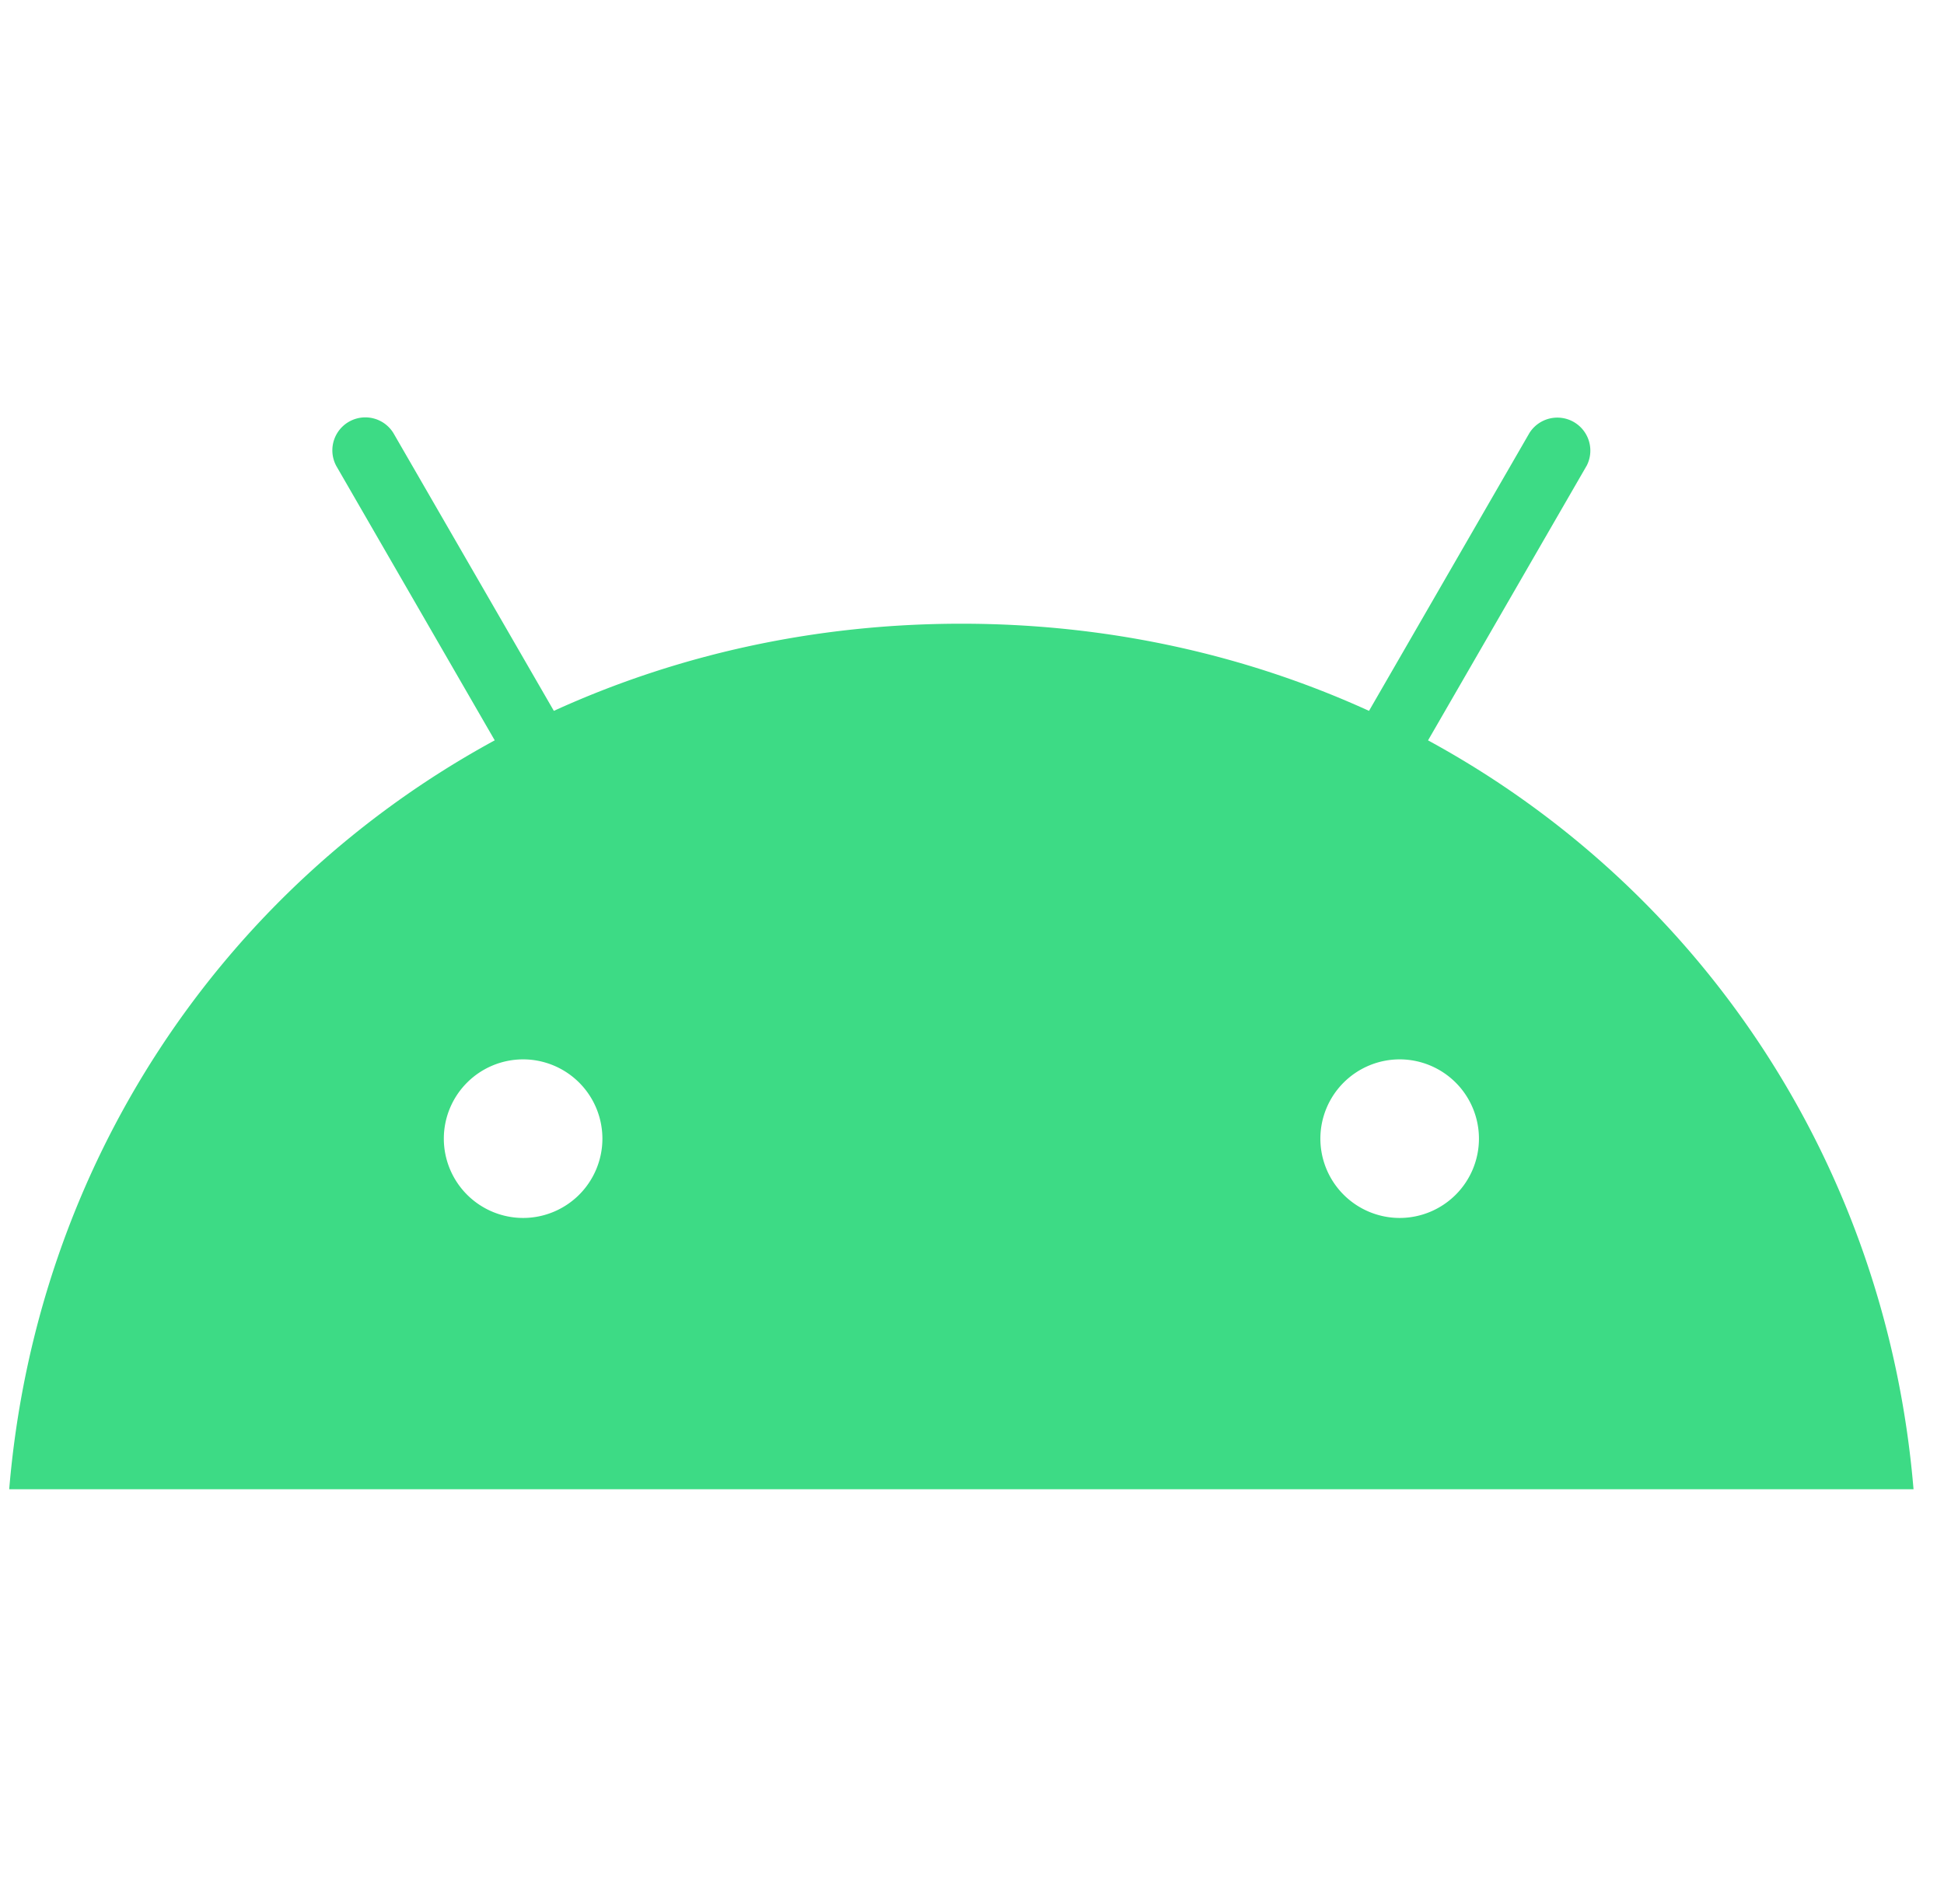
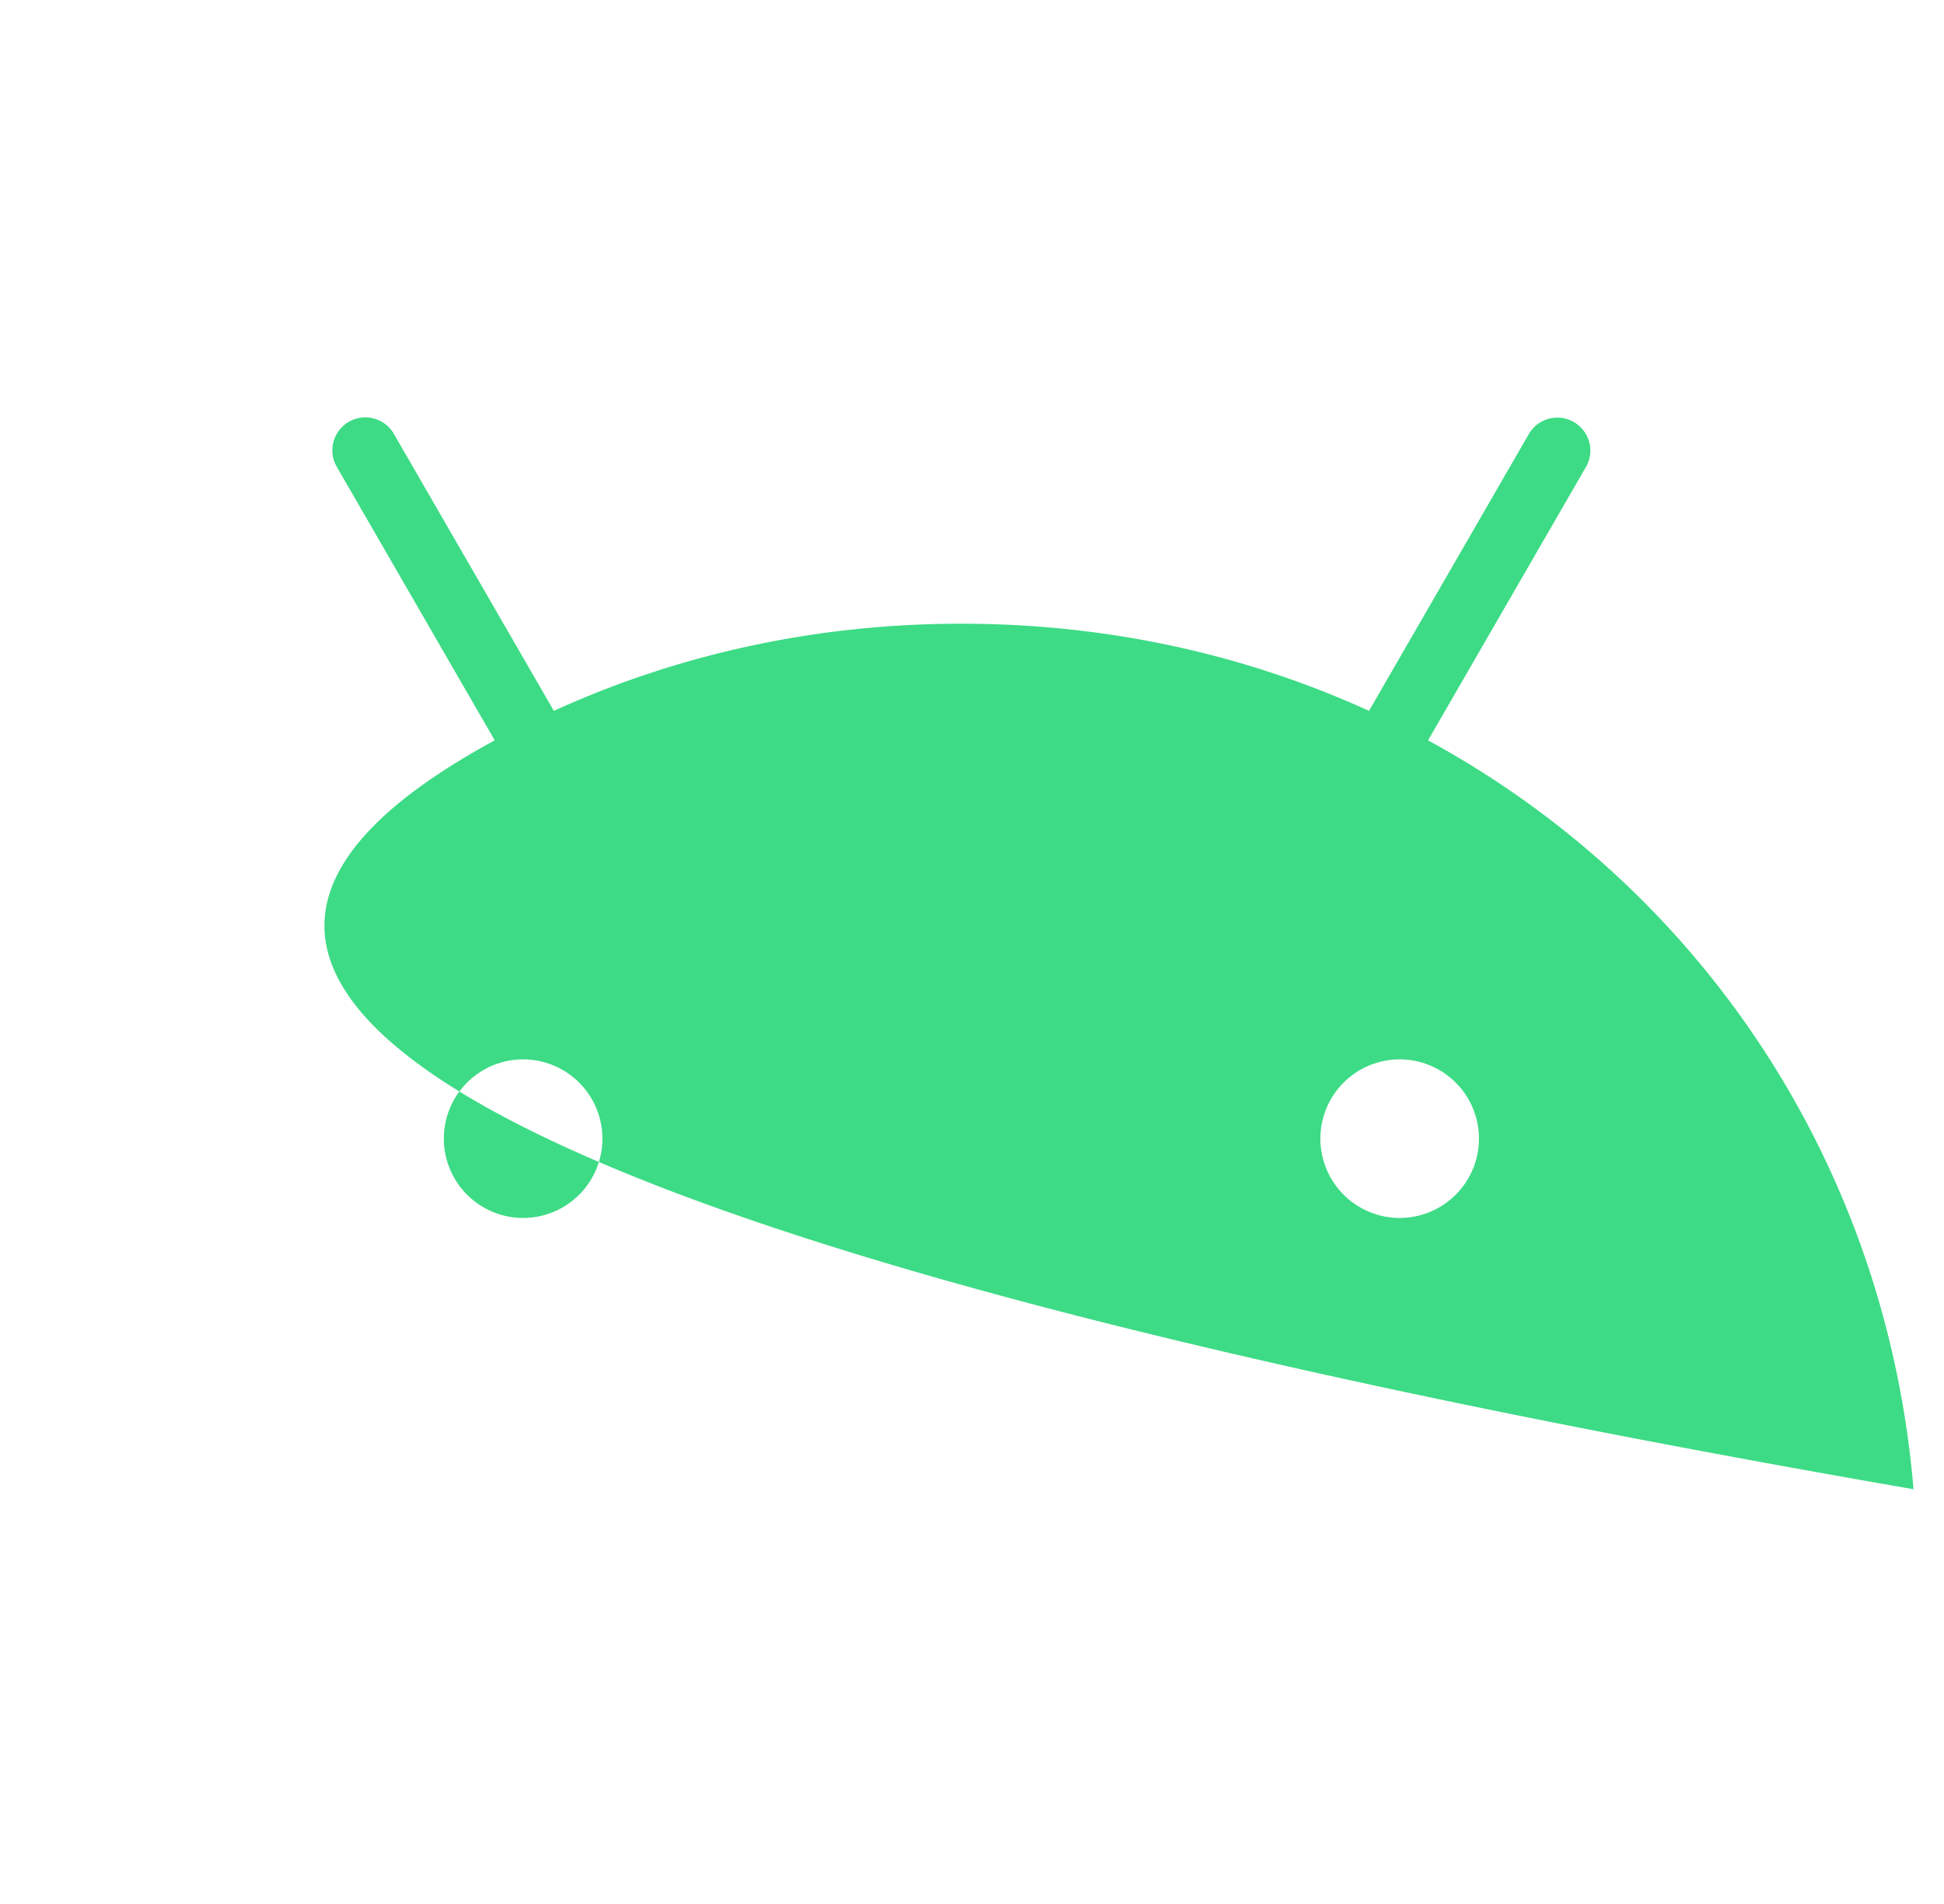
<svg xmlns="http://www.w3.org/2000/svg" width="49" height="48" fill="none">
-   <path fill-rule="evenodd" clip-rule="evenodd" d="M39.99 11.746l-3.995 6.919c6.859 3.73 11.55 10.675 12.237 18.879h-48C.918 29.34 5.61 22.396 12.47 18.664l-3.994-6.918a.831.831 0 011.439-.83l4.045 7.005c3.093-1.411 6.567-2.197 10.273-2.197 3.707 0 7.18.786 10.274 2.197l4.044-7.006a.832.832 0 011.44.831zM13.186 30.705a2.001 2.001 0 01-1.999-2 2 2 0 011.999-1.998 2 2 0 011.998 1.998 2 2 0 01-1.998 2zm22.094 0a2.001 2.001 0 01-1.999-2 2 2 0 011.999-1.998 2 2 0 011.998 1.998 2 2 0 01-1.998 2z" fill="#3DDB85" />
+   <path fill-rule="evenodd" clip-rule="evenodd" d="M39.99 11.746l-3.995 6.919c6.859 3.73 11.55 10.675 12.237 18.879C.918 29.34 5.61 22.396 12.47 18.664l-3.994-6.918a.831.831 0 011.439-.83l4.045 7.005c3.093-1.411 6.567-2.197 10.273-2.197 3.707 0 7.18.786 10.274 2.197l4.044-7.006a.832.832 0 011.44.831zM13.186 30.705a2.001 2.001 0 01-1.999-2 2 2 0 011.999-1.998 2 2 0 011.998 1.998 2 2 0 01-1.998 2zm22.094 0a2.001 2.001 0 01-1.999-2 2 2 0 011.999-1.998 2 2 0 011.998 1.998 2 2 0 01-1.998 2z" fill="#3DDB85" />
</svg>